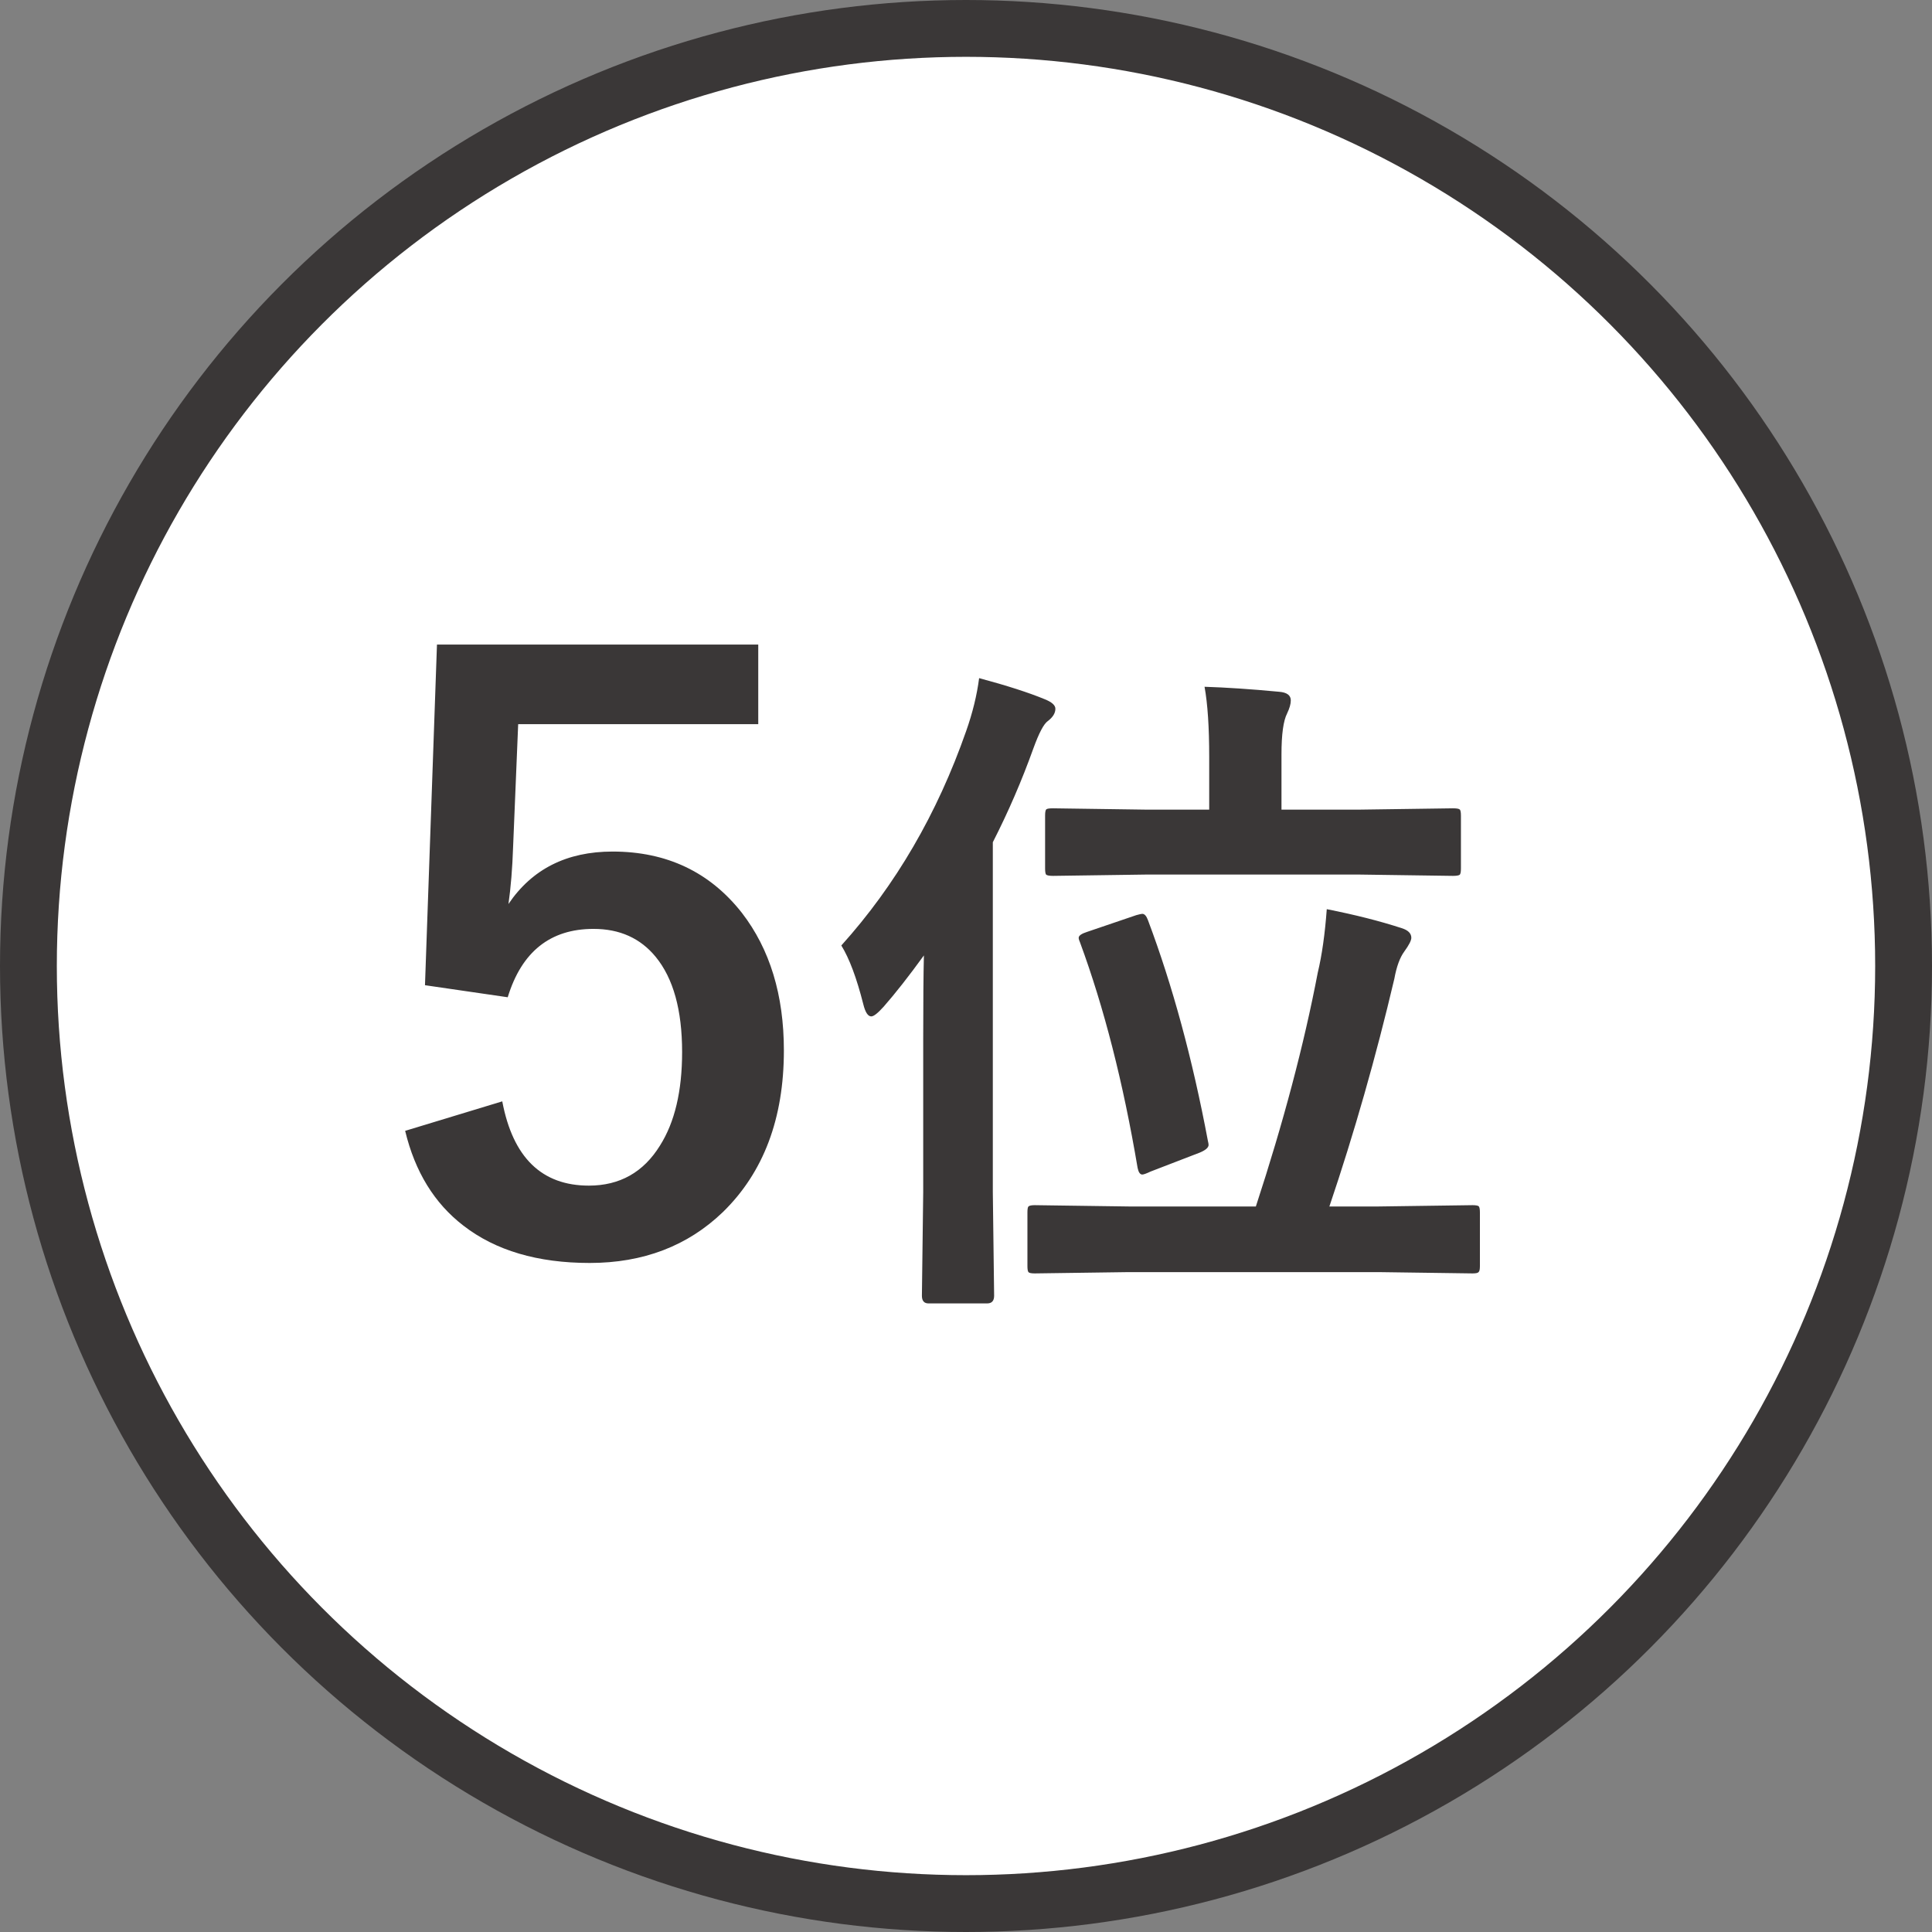
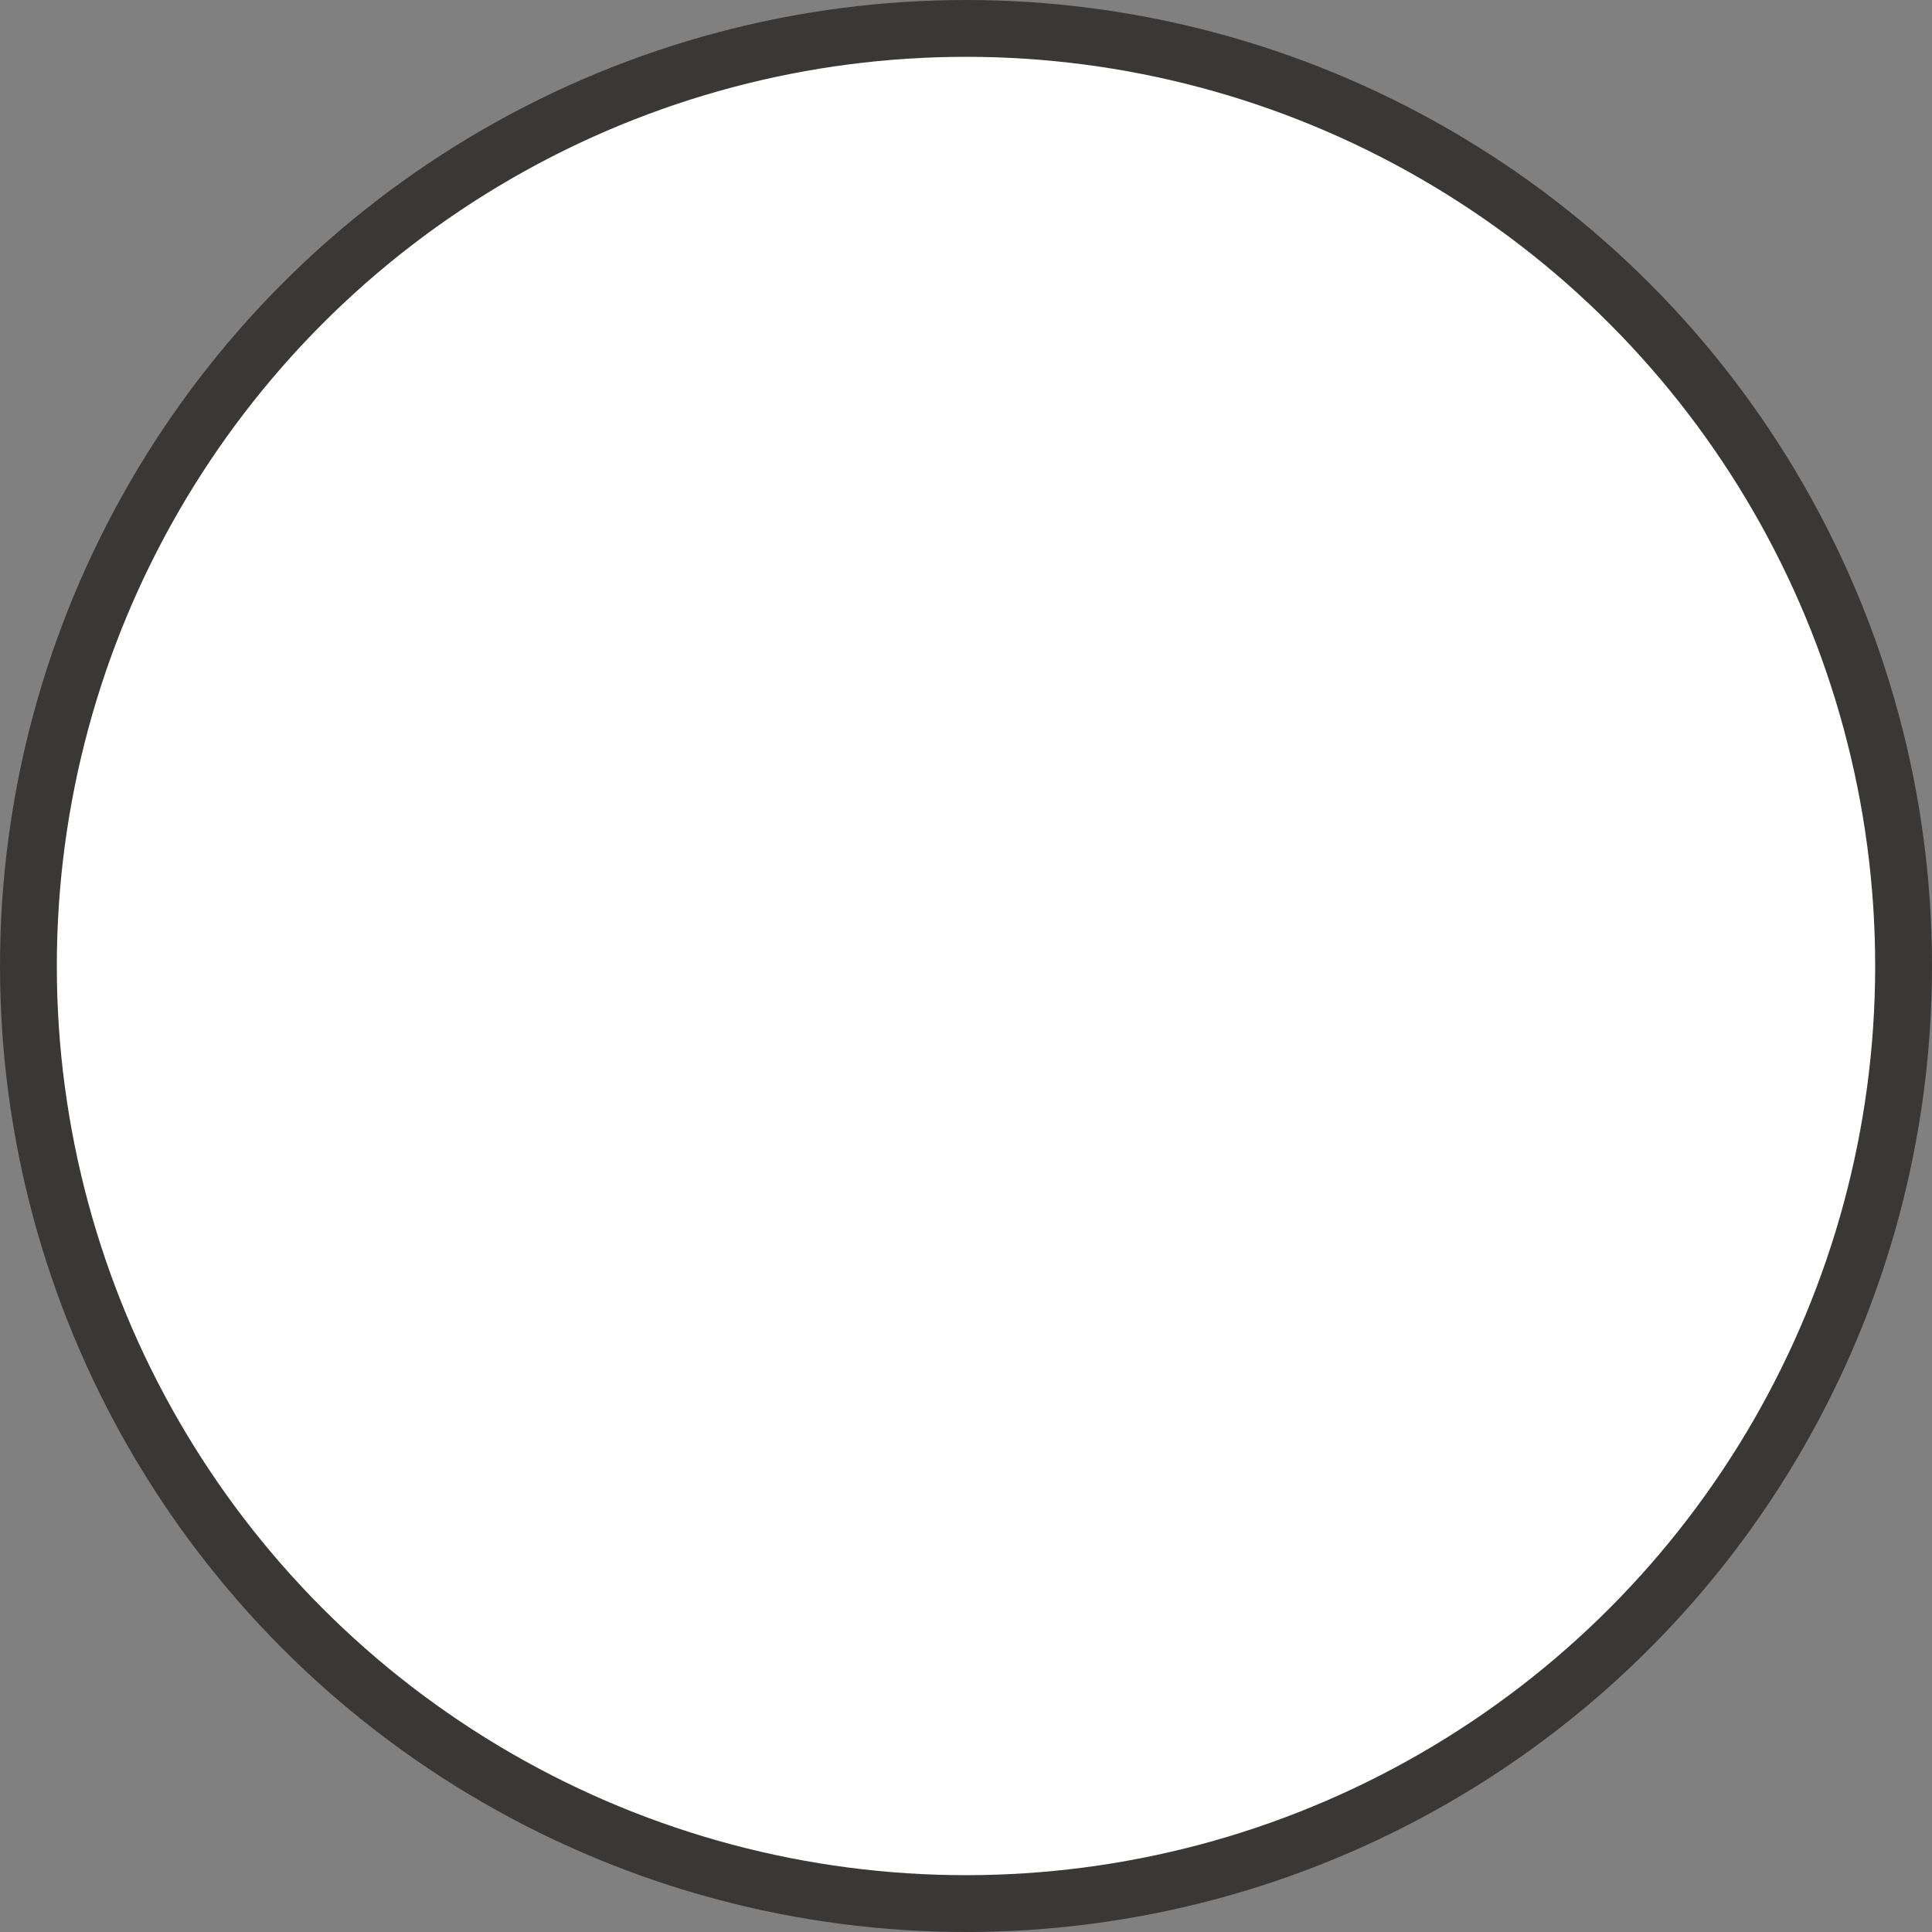
<svg xmlns="http://www.w3.org/2000/svg" width="34" height="34" viewBox="0 0 34 34" fill="none">
  <rect x="0" y="0" width="34" height="34" fill="#808080" stroke="none" />
  <circle cx="17" cy="17" r="16.5" fill="white" stroke="#3A3737" />
-   <path d="M13.344 11.343V12.744H9.119L9.03 14.898C9.017 15.285 8.989 15.622 8.948 15.909C9.363 15.294 9.974 14.986 10.78 14.986C11.733 14.986 12.492 15.346 13.057 16.066C13.549 16.704 13.795 17.511 13.795 18.486C13.795 19.685 13.437 20.633 12.722 21.33C12.102 21.927 11.32 22.226 10.377 22.226C9.461 22.226 8.72 22.007 8.155 21.569C7.645 21.177 7.303 20.621 7.13 19.901L8.839 19.382C9.026 20.371 9.534 20.865 10.363 20.865C10.906 20.865 11.323 20.631 11.614 20.161C11.874 19.751 12.004 19.202 12.004 18.514C12.004 17.775 11.849 17.217 11.539 16.839C11.27 16.511 10.906 16.347 10.445 16.347C9.684 16.347 9.181 16.748 8.935 17.55L7.479 17.338L7.69 11.343H13.344ZM19.868 22.387L18.21 22.41C18.148 22.41 18.11 22.402 18.099 22.387C18.087 22.371 18.081 22.336 18.081 22.281V21.338C18.081 21.279 18.087 21.244 18.099 21.232C18.114 21.217 18.151 21.209 18.21 21.209L19.868 21.232H22.101C22.585 19.756 22.948 18.385 23.19 17.119C23.265 16.807 23.317 16.434 23.349 16C23.845 16.098 24.284 16.209 24.667 16.334C24.78 16.369 24.837 16.426 24.837 16.504C24.837 16.551 24.796 16.631 24.714 16.744C24.636 16.85 24.577 17.01 24.538 17.225C24.214 18.6 23.833 19.936 23.395 21.232H24.257L25.915 21.209C25.977 21.209 26.015 21.217 26.026 21.232C26.038 21.248 26.044 21.283 26.044 21.338V22.281C26.044 22.34 26.036 22.375 26.02 22.387C26.009 22.402 25.974 22.41 25.915 22.41L24.257 22.387H19.868ZM14.806 16.639C15.763 15.576 16.495 14.318 17.003 12.865C17.116 12.545 17.192 12.234 17.231 11.934C17.724 12.066 18.106 12.19 18.38 12.303C18.509 12.354 18.573 12.41 18.573 12.473C18.573 12.551 18.528 12.623 18.439 12.69C18.368 12.74 18.284 12.9 18.186 13.17C17.983 13.736 17.745 14.287 17.472 14.822V20.98L17.495 22.803C17.495 22.893 17.454 22.938 17.372 22.938H16.341C16.263 22.938 16.224 22.893 16.224 22.803L16.247 20.98V18.268C16.247 17.635 16.251 17.15 16.259 16.814C15.989 17.186 15.753 17.486 15.55 17.717C15.448 17.83 15.376 17.887 15.333 17.887C15.274 17.887 15.227 17.814 15.192 17.67C15.075 17.209 14.946 16.865 14.806 16.639ZM20.155 15.391L18.532 15.414C18.466 15.414 18.425 15.406 18.409 15.391C18.398 15.375 18.392 15.34 18.392 15.285V14.354C18.392 14.291 18.399 14.254 18.415 14.242C18.431 14.23 18.47 14.225 18.532 14.225L20.155 14.248H21.28V13.322C21.28 12.799 21.253 12.387 21.198 12.086C21.577 12.098 22.015 12.127 22.511 12.174C22.648 12.185 22.716 12.236 22.716 12.326C22.716 12.389 22.694 12.465 22.651 12.555C22.585 12.684 22.552 12.924 22.552 13.275V14.248H23.935L25.569 14.225C25.636 14.225 25.677 14.232 25.692 14.248C25.704 14.264 25.71 14.299 25.71 14.354V15.285C25.71 15.348 25.702 15.385 25.686 15.396C25.667 15.408 25.628 15.414 25.569 15.414L23.935 15.391H20.155ZM20.202 16.193C20.636 17.346 20.987 18.641 21.257 20.078C21.265 20.109 21.269 20.133 21.269 20.148C21.269 20.195 21.218 20.24 21.116 20.283L20.249 20.617C20.175 20.652 20.126 20.67 20.102 20.67C20.064 20.67 20.036 20.631 20.02 20.553C19.767 19.053 19.429 17.73 19.007 16.586C18.991 16.551 18.983 16.523 18.983 16.504C18.983 16.465 19.034 16.43 19.136 16.398L19.997 16.105C20.052 16.09 20.087 16.082 20.102 16.082C20.142 16.082 20.175 16.119 20.202 16.193Z" fill="#3A3737" />
</svg>